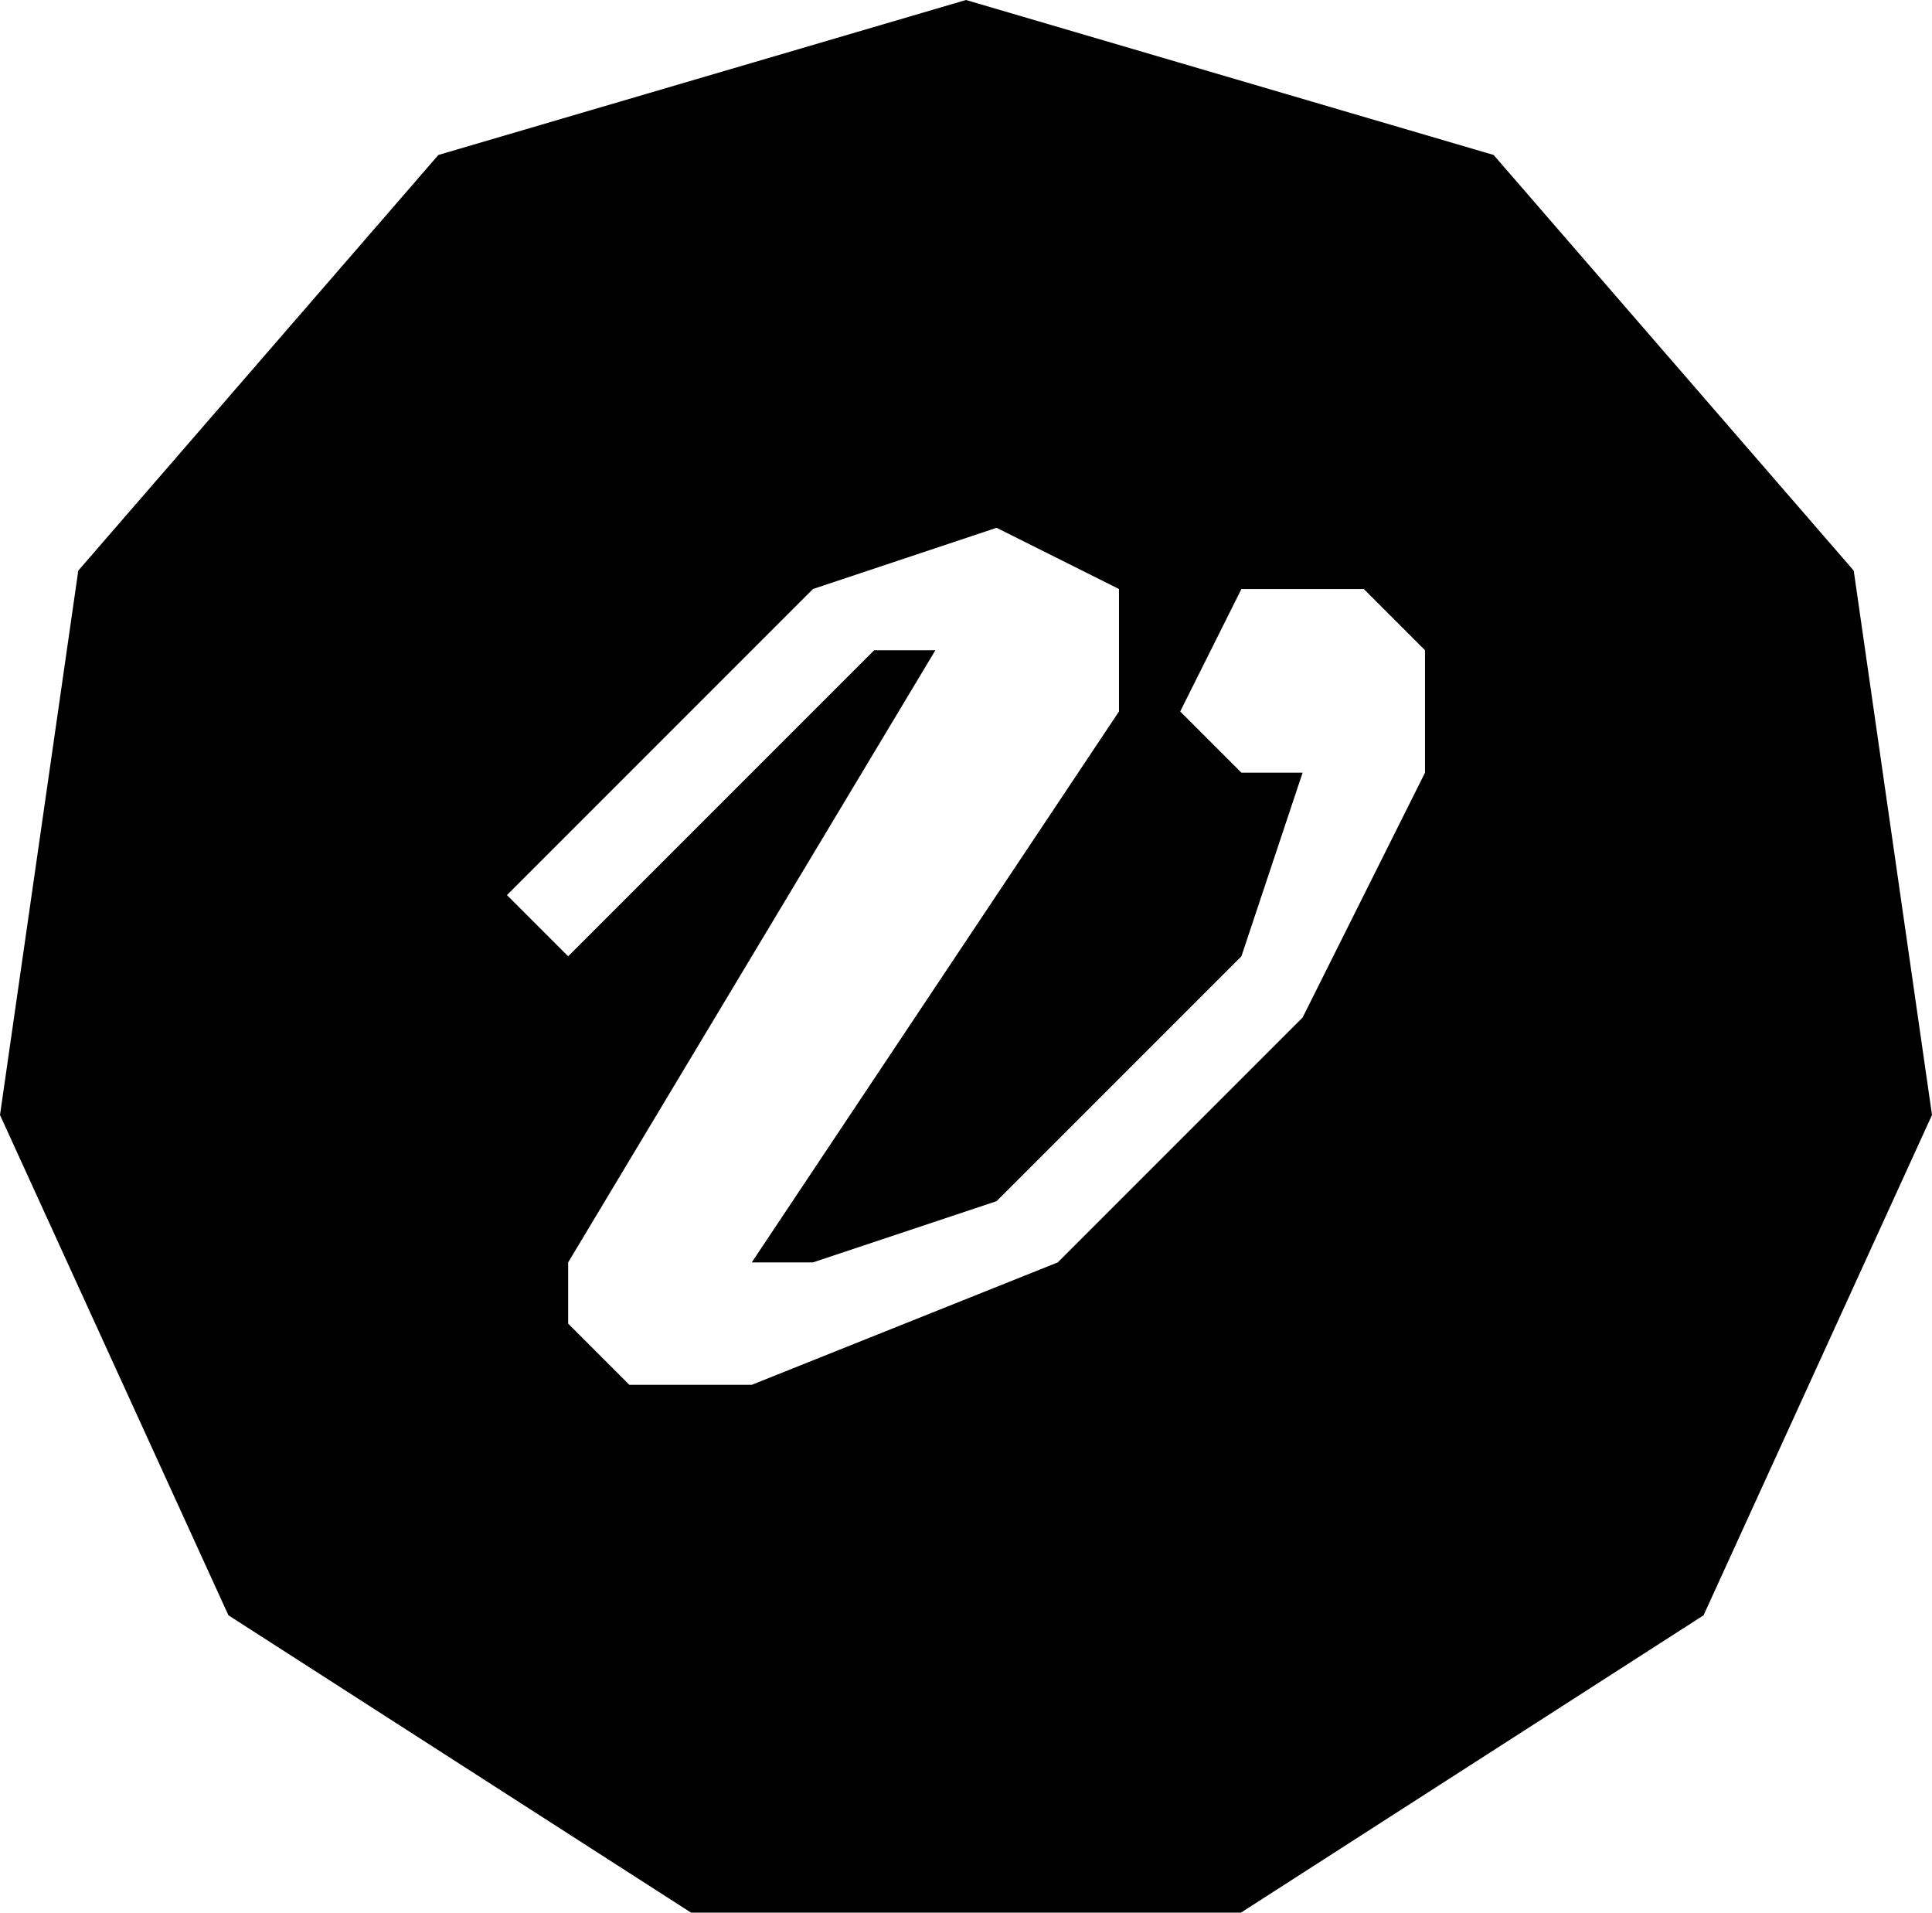
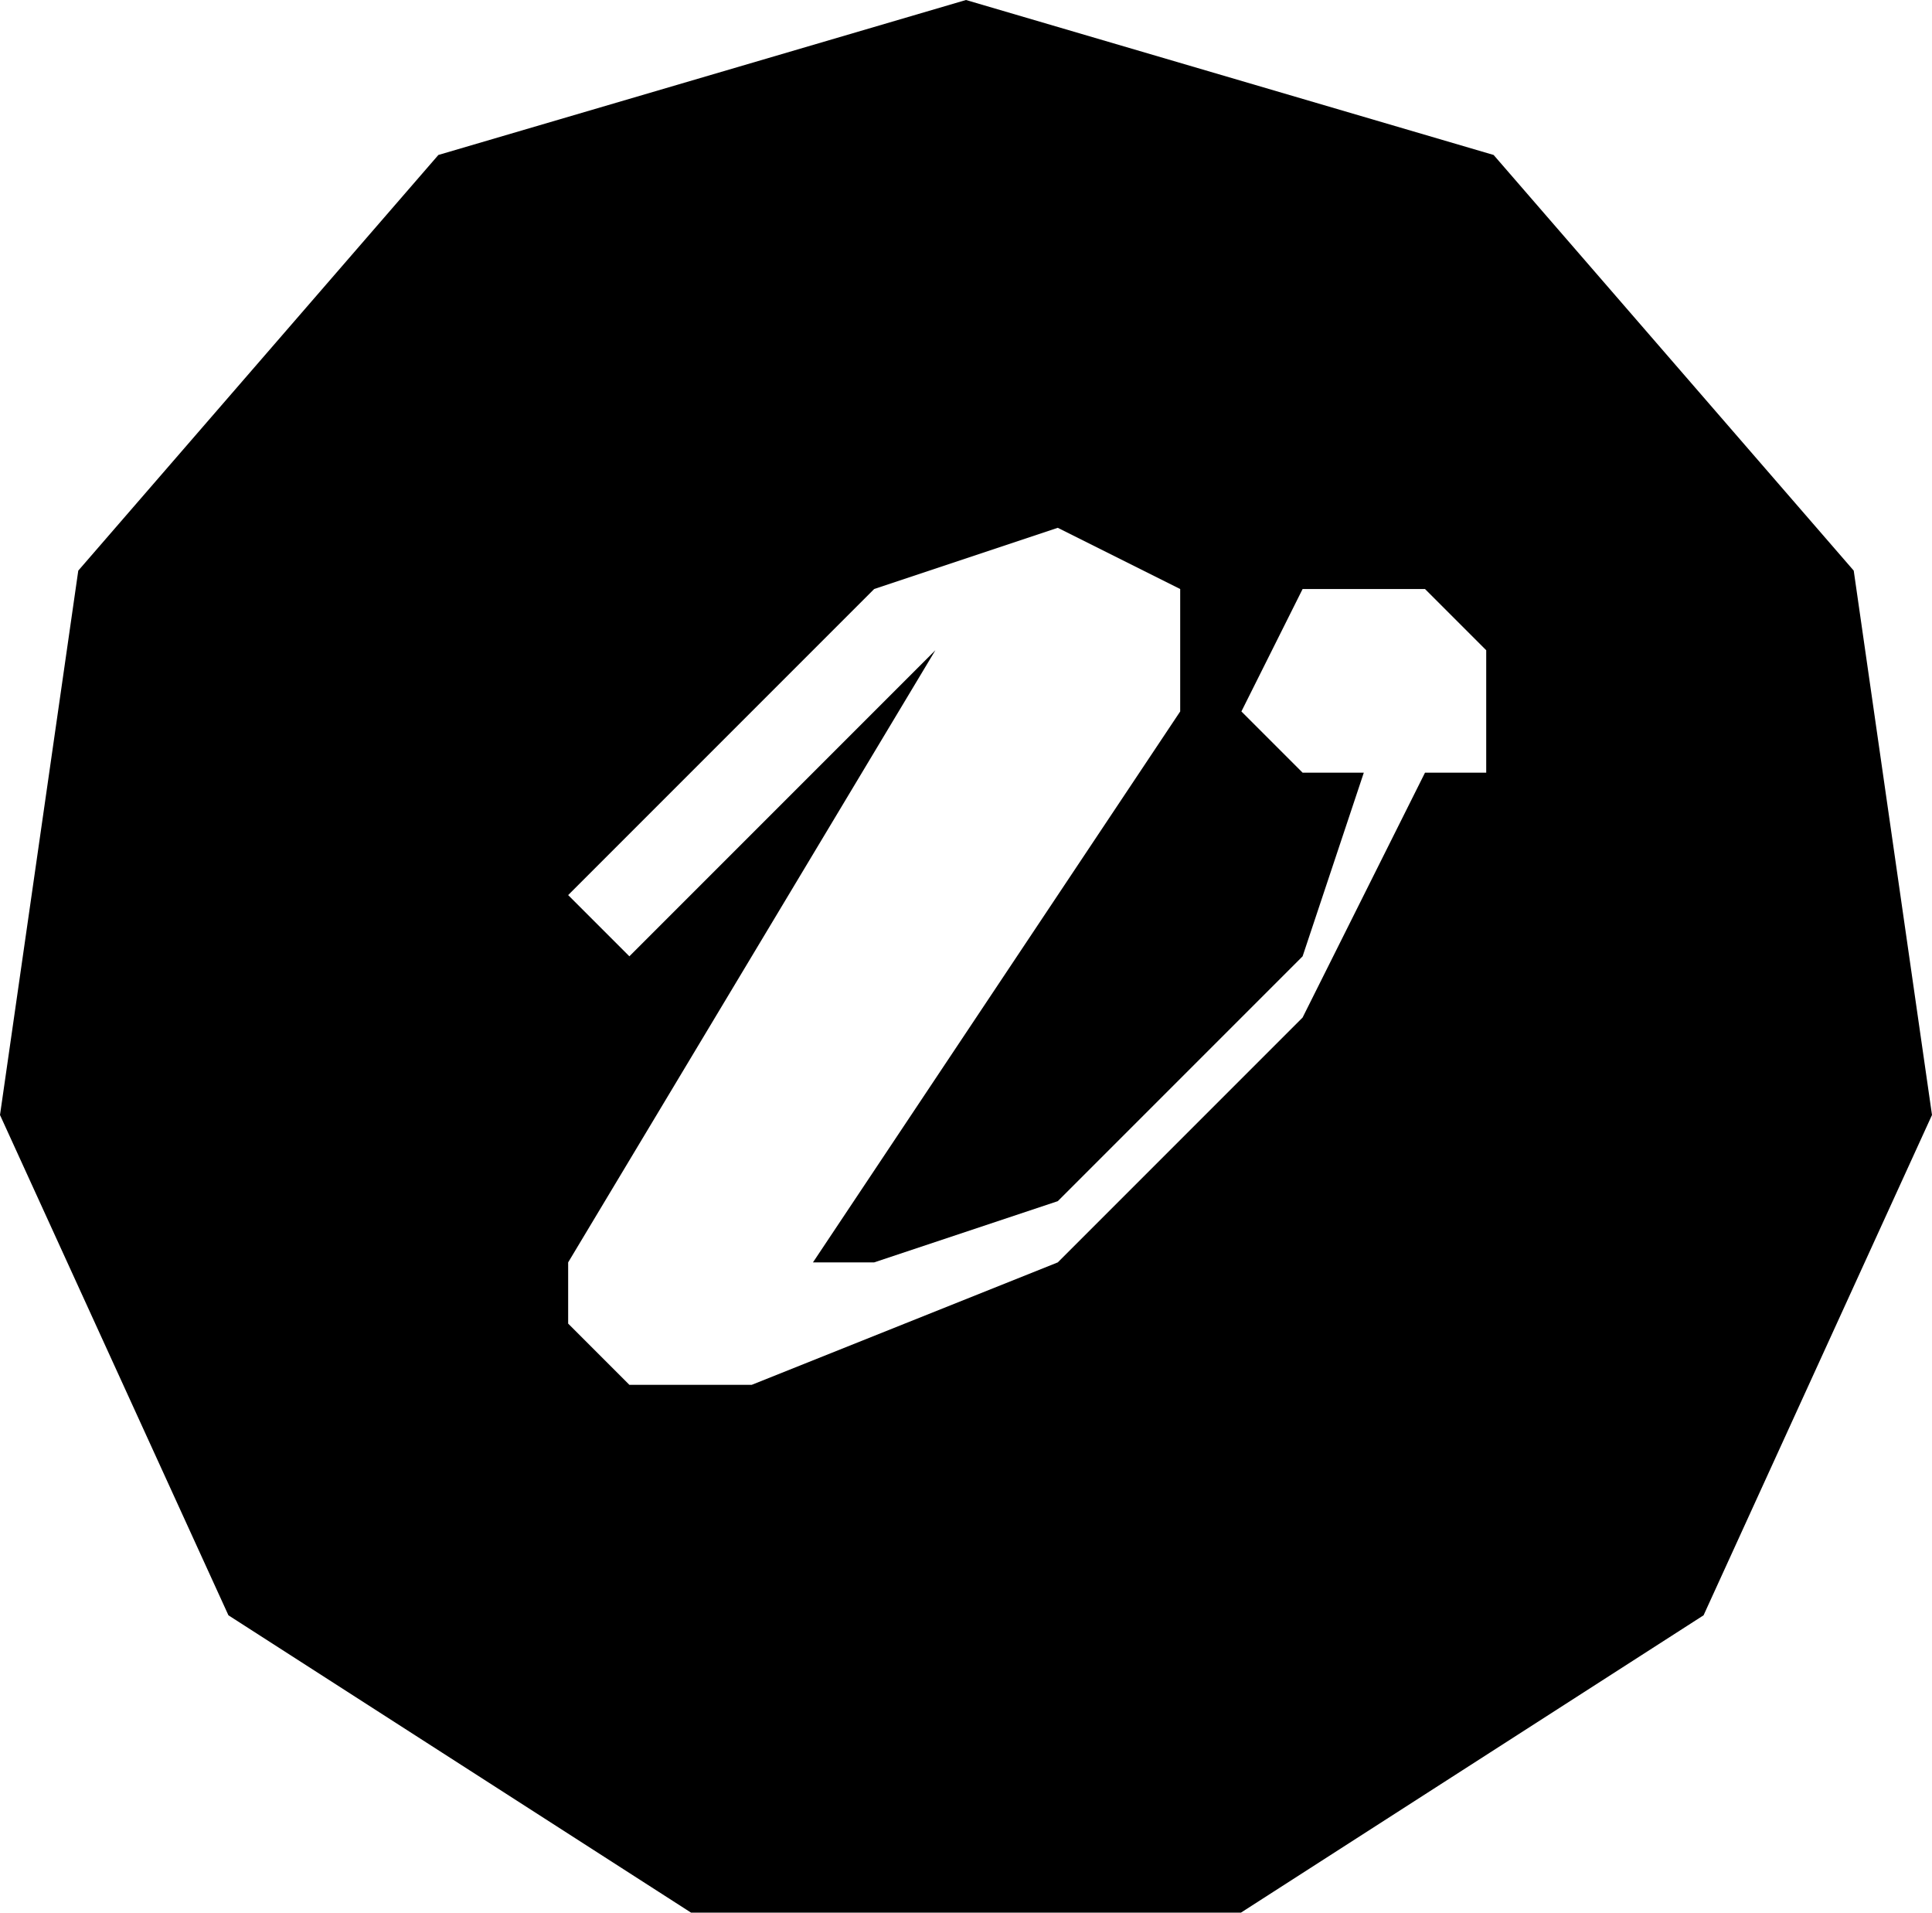
<svg xmlns="http://www.w3.org/2000/svg" data-bbox="0 0 479.81 474.92" viewBox="0 0 479.81 474.92" data-type="shape">
  <g>
-     <path d="M460.37 141.69 370.94 38.48 239.9 0 108.87 38.48 19.44 141.69 0 276.86l56.73 124.23 114.89 73.83h136.57l114.89-73.83 56.73-124.23-19.44-135.18ZM353.9 191.86l-30.4 60.8-60.8 60.8-76 30.4h-30.4l-15.2-15.2v-15.2l91.2-152h-15.2l-76 76-15.2-15.2 76-76 45.6-15.2 30.4 15.2v30.4l-91.2 136.8h15.2l45.6-15.2 60.8-60.8 15.2-45.6h-15.2l-15.2-15.2 15.2-30.4h30.4l15.2 15.2v30.4Z" />
+     <path d="M460.37 141.69 370.94 38.48 239.9 0 108.87 38.48 19.44 141.69 0 276.86l56.73 124.23 114.89 73.83h136.57l114.89-73.83 56.73-124.23-19.44-135.18ZM353.9 191.86l-30.4 60.8-60.8 60.8-76 30.4h-30.4l-15.2-15.2v-15.2l91.2-152l-76 76-15.2-15.2 76-76 45.6-15.2 30.4 15.2v30.4l-91.2 136.8h15.2l45.6-15.2 60.8-60.8 15.2-45.6h-15.2l-15.2-15.2 15.2-30.4h30.4l15.2 15.2v30.4Z" />
  </g>
</svg>